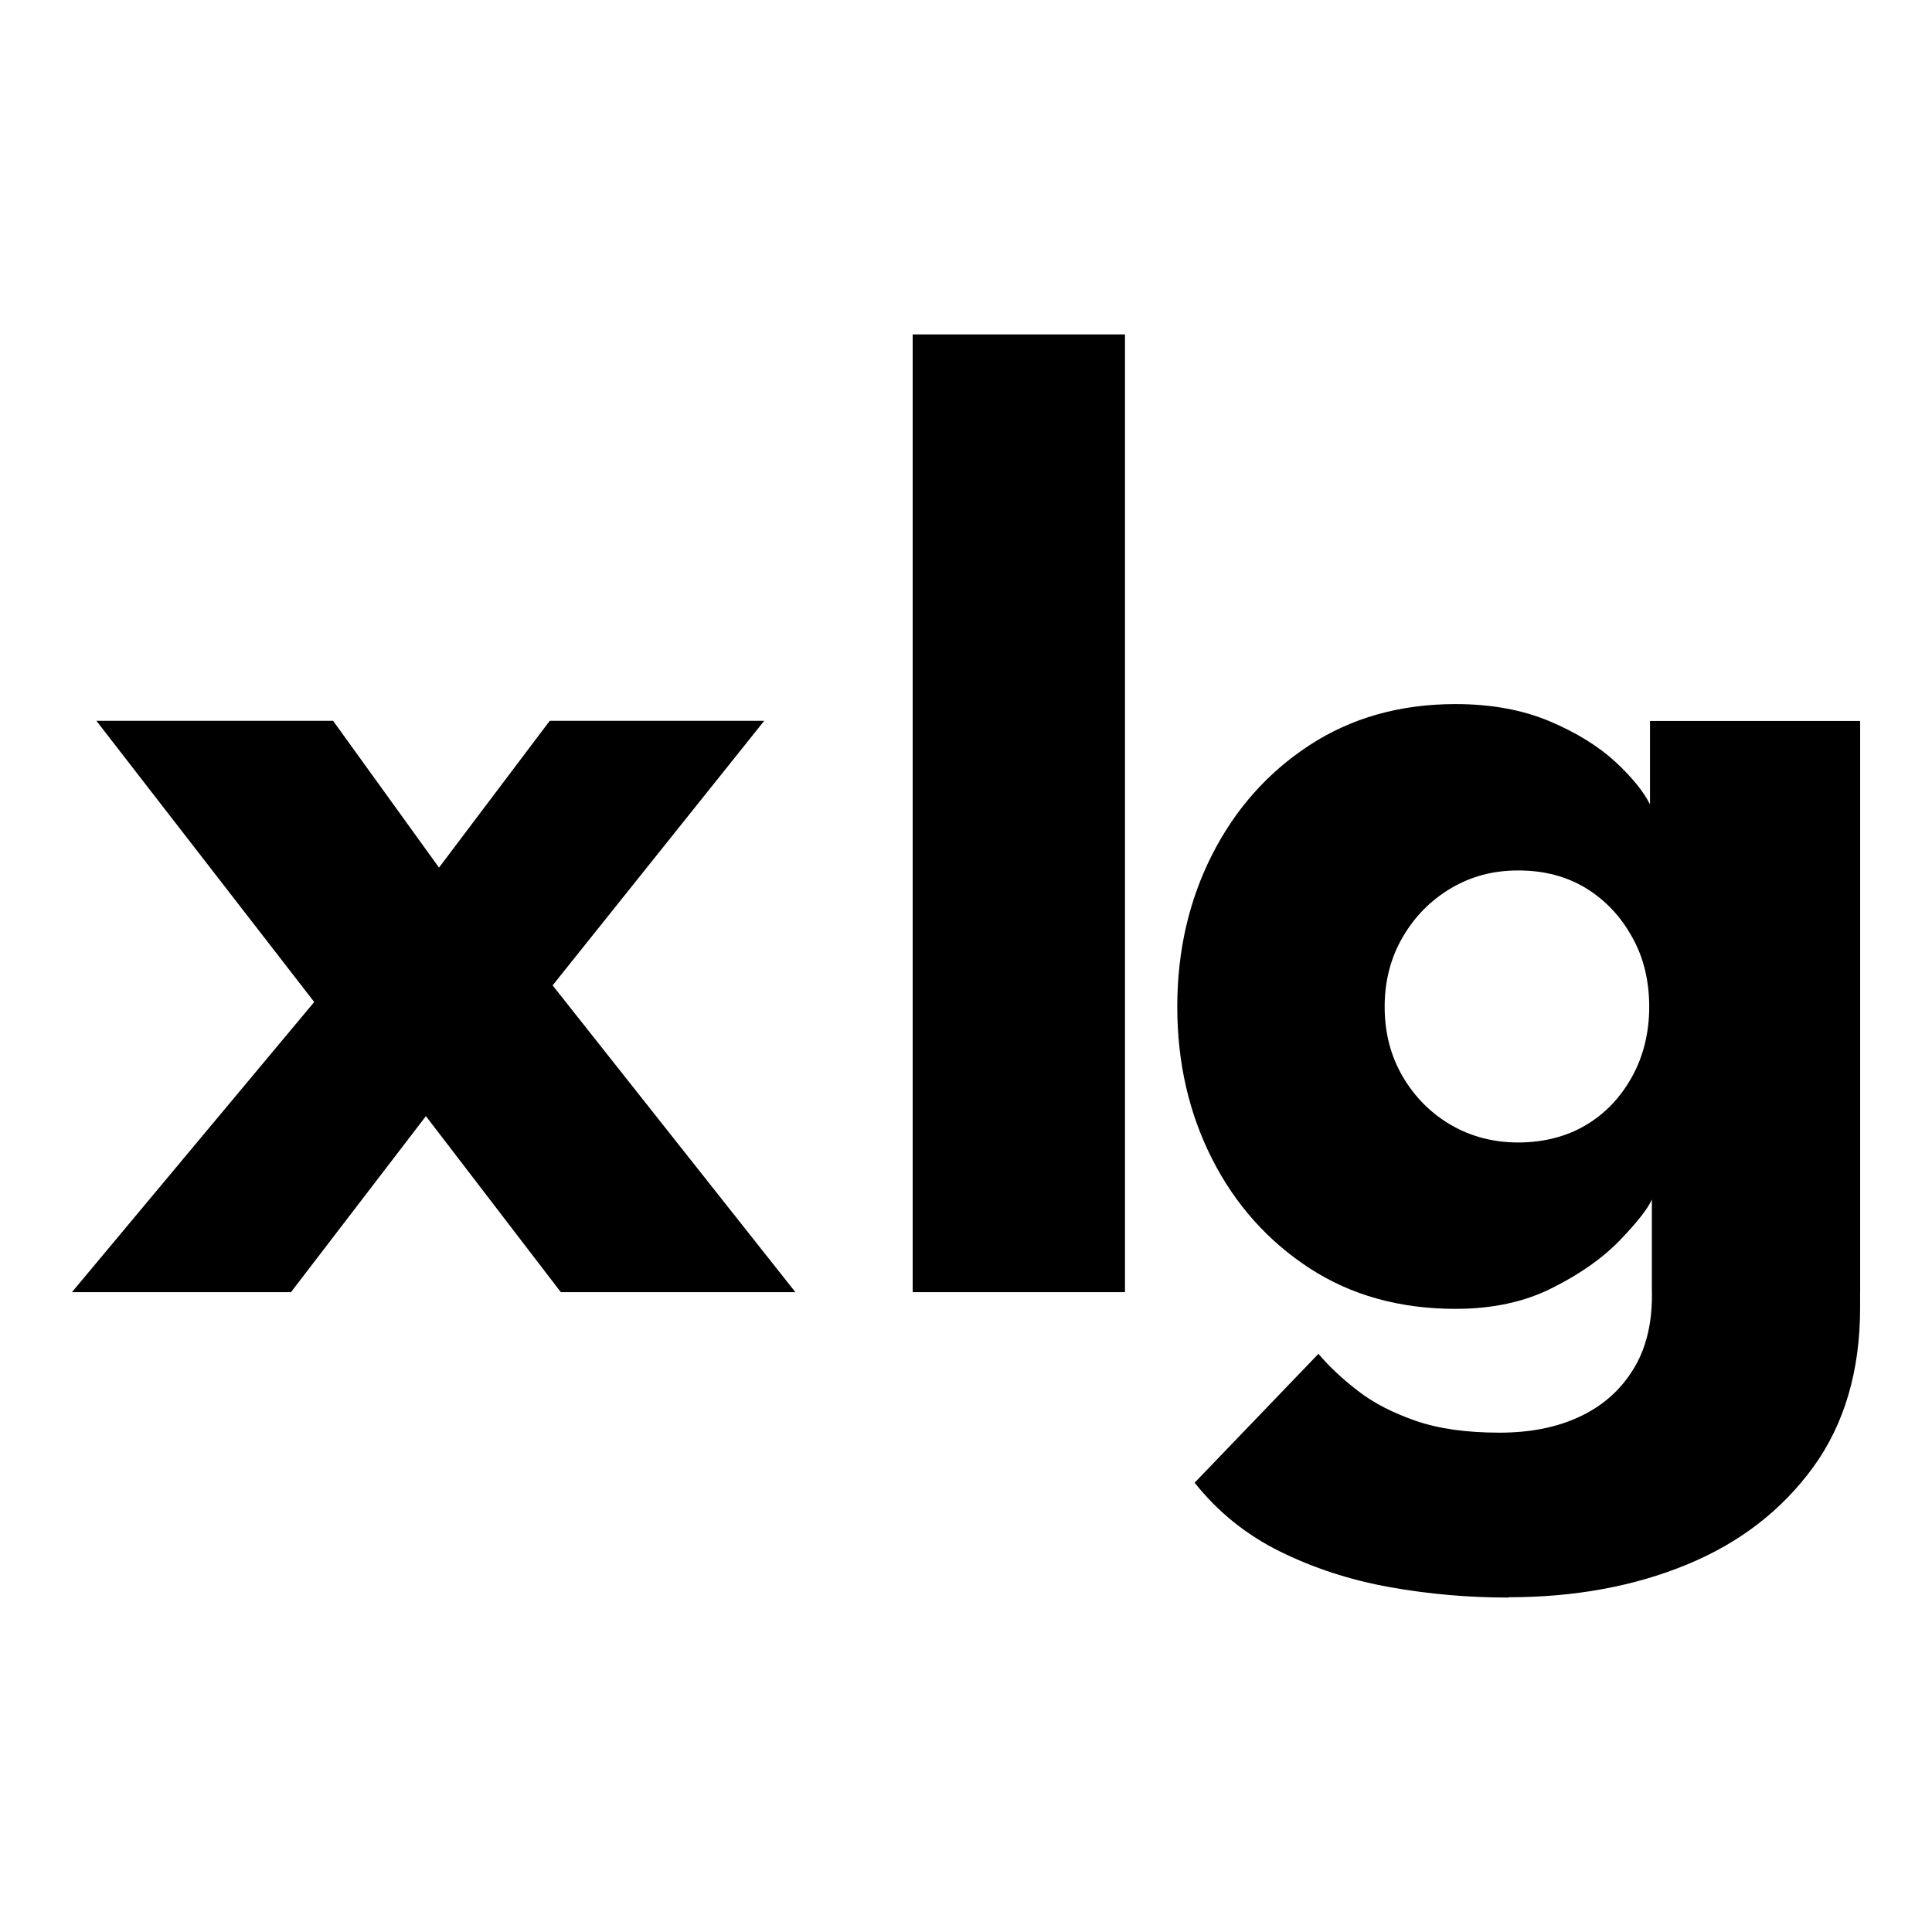
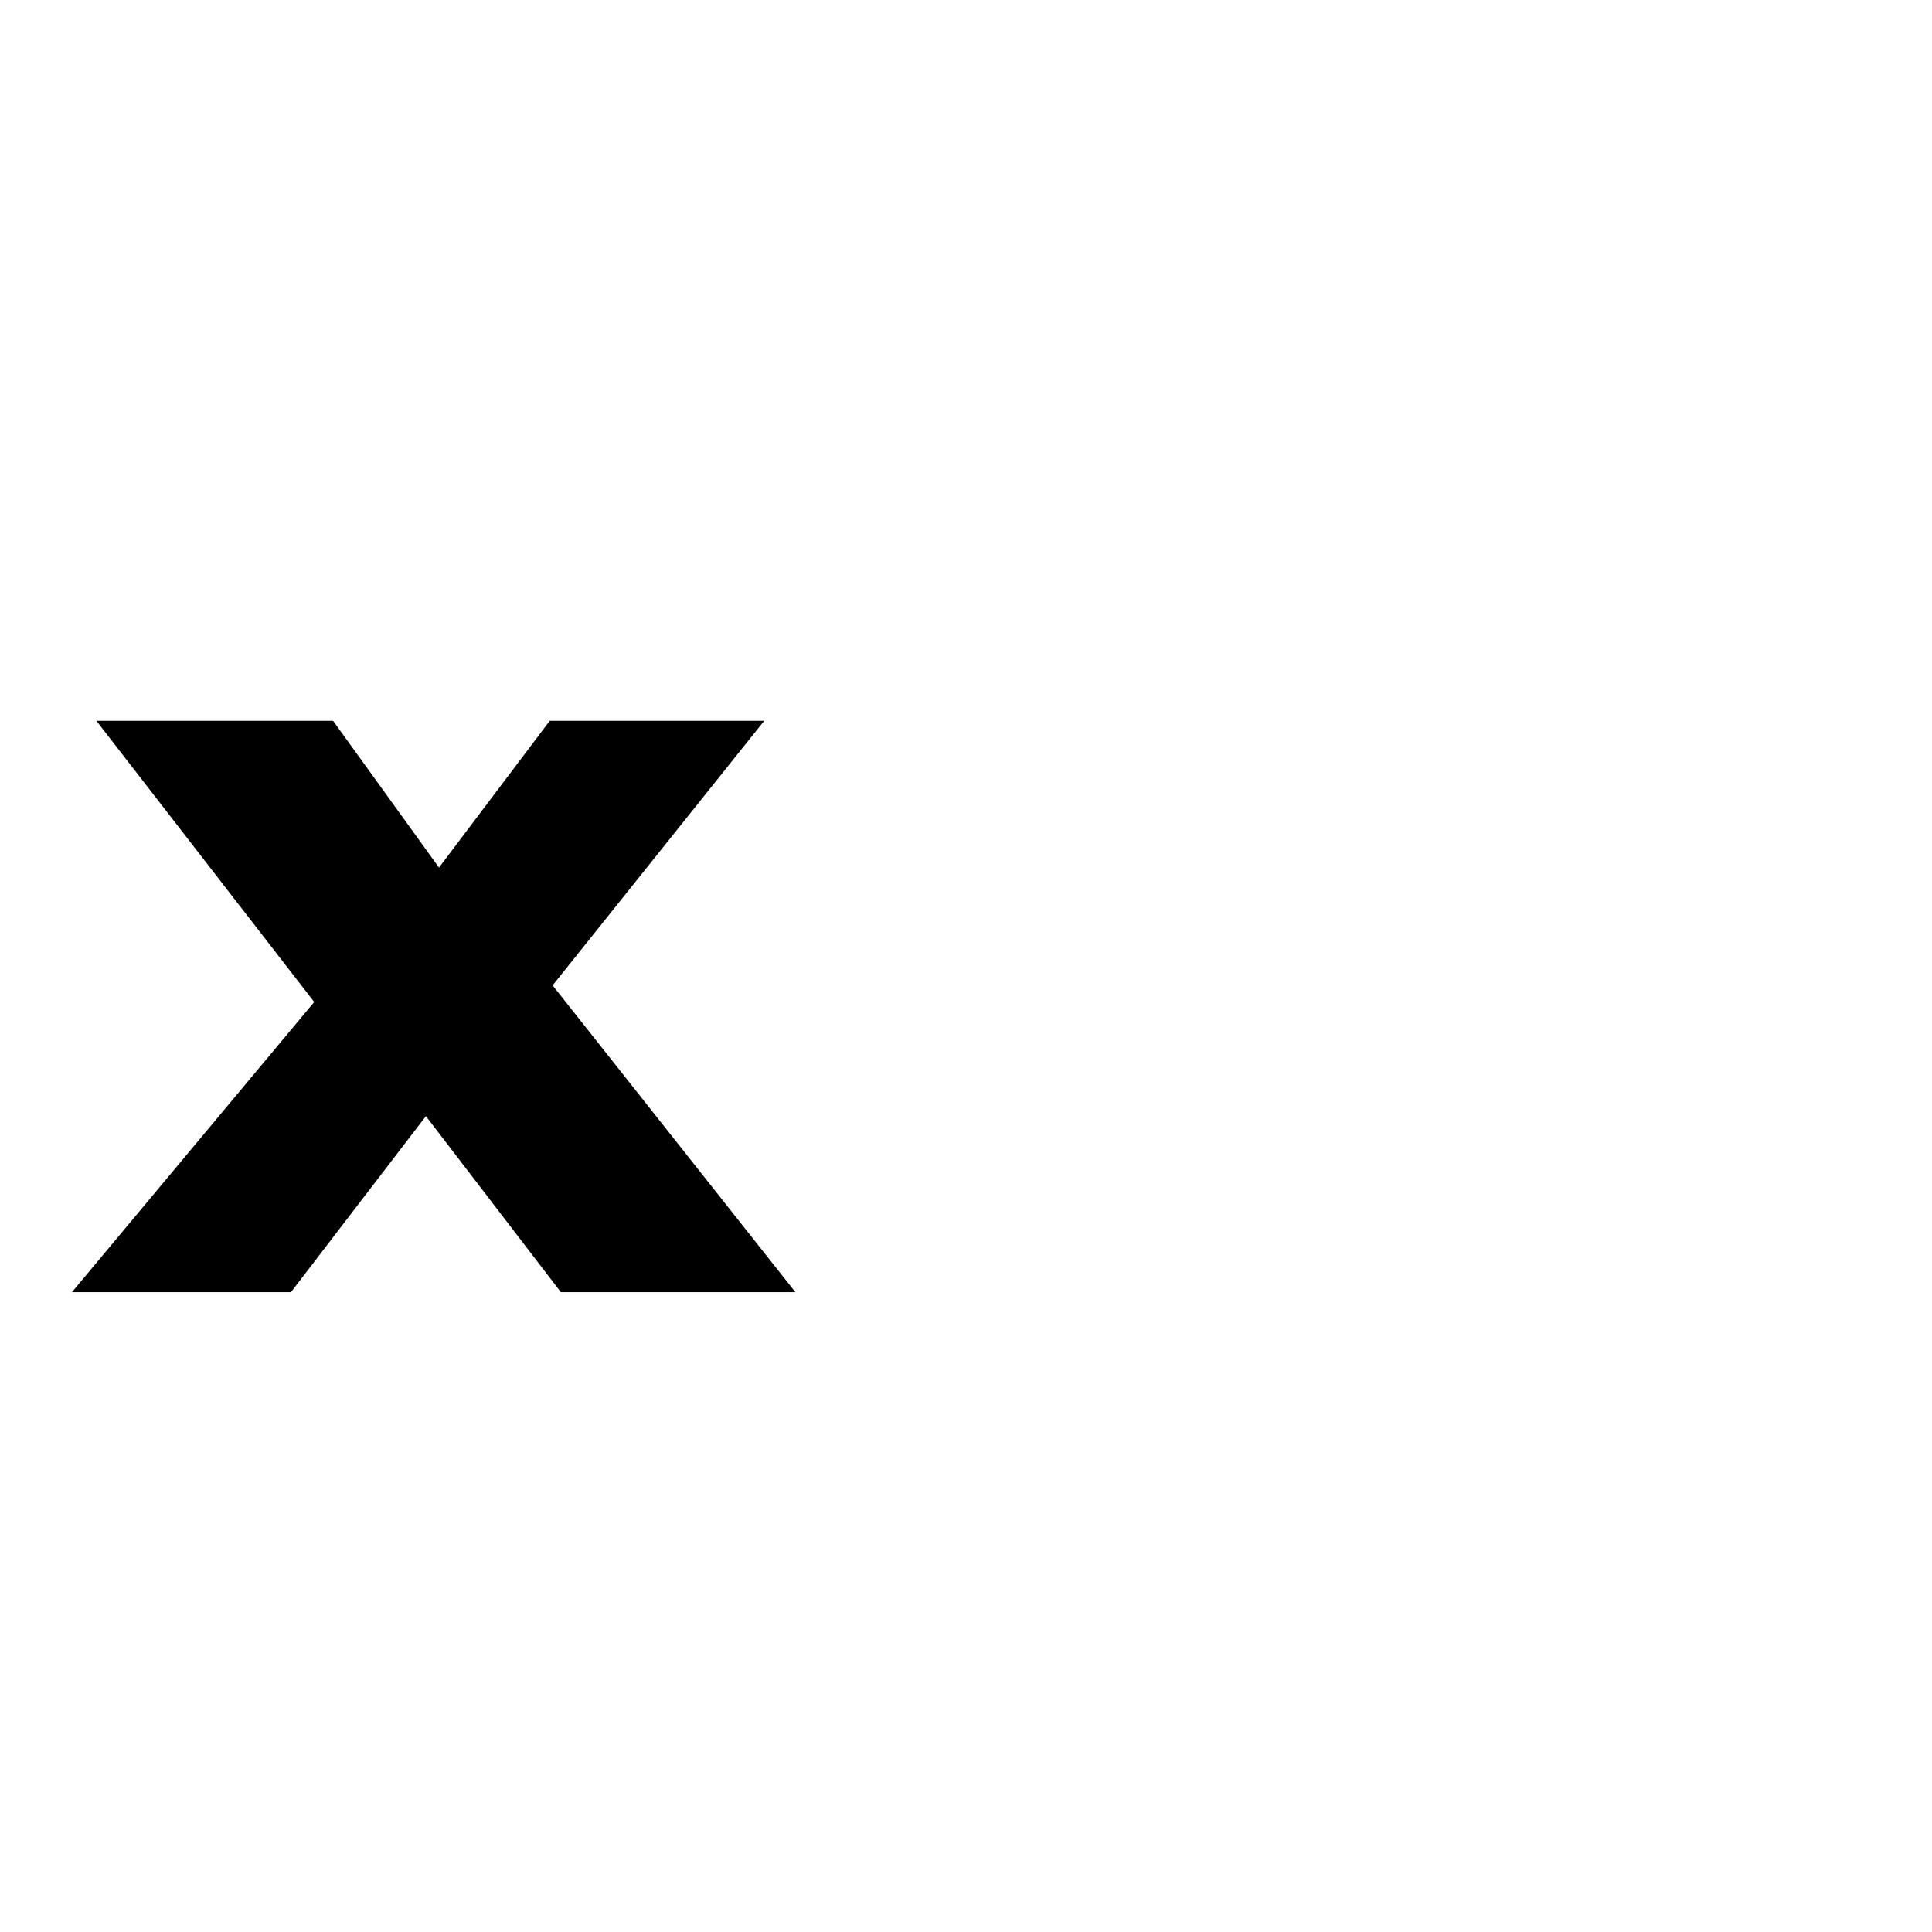
<svg xmlns="http://www.w3.org/2000/svg" id="Calque_2" viewBox="0 0 512 512">
  <g id="Calque_1-2">
    <g>
-       <rect width="512" height="512" style="fill:#fff;" />
      <g>
        <path d="M146.39,261.06l64.4,81.38h-62.16l-35.76-46.65-35.76,46.65H19.06l64.21-76.9L25.54,191.02h62.73l28.07,38.9,29.35-38.9h56.84l-56.07,70.1h-.06v-.06Z" />
-         <path d="M298.13,342.44h-56.26V88.62h56.26v253.82Z" />
-         <path d="M437.76,342.44v-24.54c-1.09,2.44-3.91,6.02-8.39,10.7s-10.45,8.91-17.81,12.62c-7.37,3.78-16.02,5.64-25.82,5.64-14.74,0-27.68-3.59-38.7-10.77-11.02-7.18-19.67-16.85-25.82-28.96-6.15-12.11-9.23-25.57-9.23-40.31s3.08-28.2,9.23-40.31c6.15-12.11,14.74-21.79,25.82-29.03,11.09-7.24,23.97-10.89,38.7-10.89,9.48,0,17.75,1.54,24.93,4.55,7.11,3.01,12.88,6.6,17.37,10.7,4.42,4.1,7.5,7.88,9.23,11.34v-22.11h55.69v151.42h-55.17v-.06Zm-38,80.93c-10.57,0-21.08-.9-31.46-2.76-10.38-1.86-20.06-5-29.03-9.42-8.97-4.42-16.53-10.51-22.68-18.26l32.81-34.15c2.82,3.33,6.28,6.6,10.45,9.8,4.1,3.2,9.23,5.83,15.32,7.95,6.09,2.11,13.52,3.14,22.24,3.14,8.14,0,15.19-1.41,21.21-4.23s10.7-6.92,14.1-12.37c3.4-5.38,5.06-11.98,5.06-19.74v-3.72h55.17v6.98c0,16.72-4.17,30.82-12.43,42.23-8.33,11.41-19.48,20.06-33.51,25.82-14.03,5.77-29.73,8.65-47.23,8.65h0v.06Zm-32.81-156.55c0,6.86,1.6,13.07,4.81,18.52,3.2,5.45,7.5,9.74,12.82,12.82s11.28,4.61,17.81,4.61,12.75-1.54,17.88-4.61c5.19-3.08,9.23-7.37,12.24-12.82,3.01-5.45,4.55-11.66,4.55-18.52s-1.47-13.07-4.55-18.52c-3.01-5.45-7.11-9.8-12.24-12.94-5.19-3.14-11.15-4.68-17.88-4.68s-12.43,1.54-17.81,4.68c-5.32,3.14-9.61,7.43-12.82,12.94-3.2,5.45-4.81,11.66-4.81,18.52Z" />
      </g>
    </g>
  </g>
</svg>